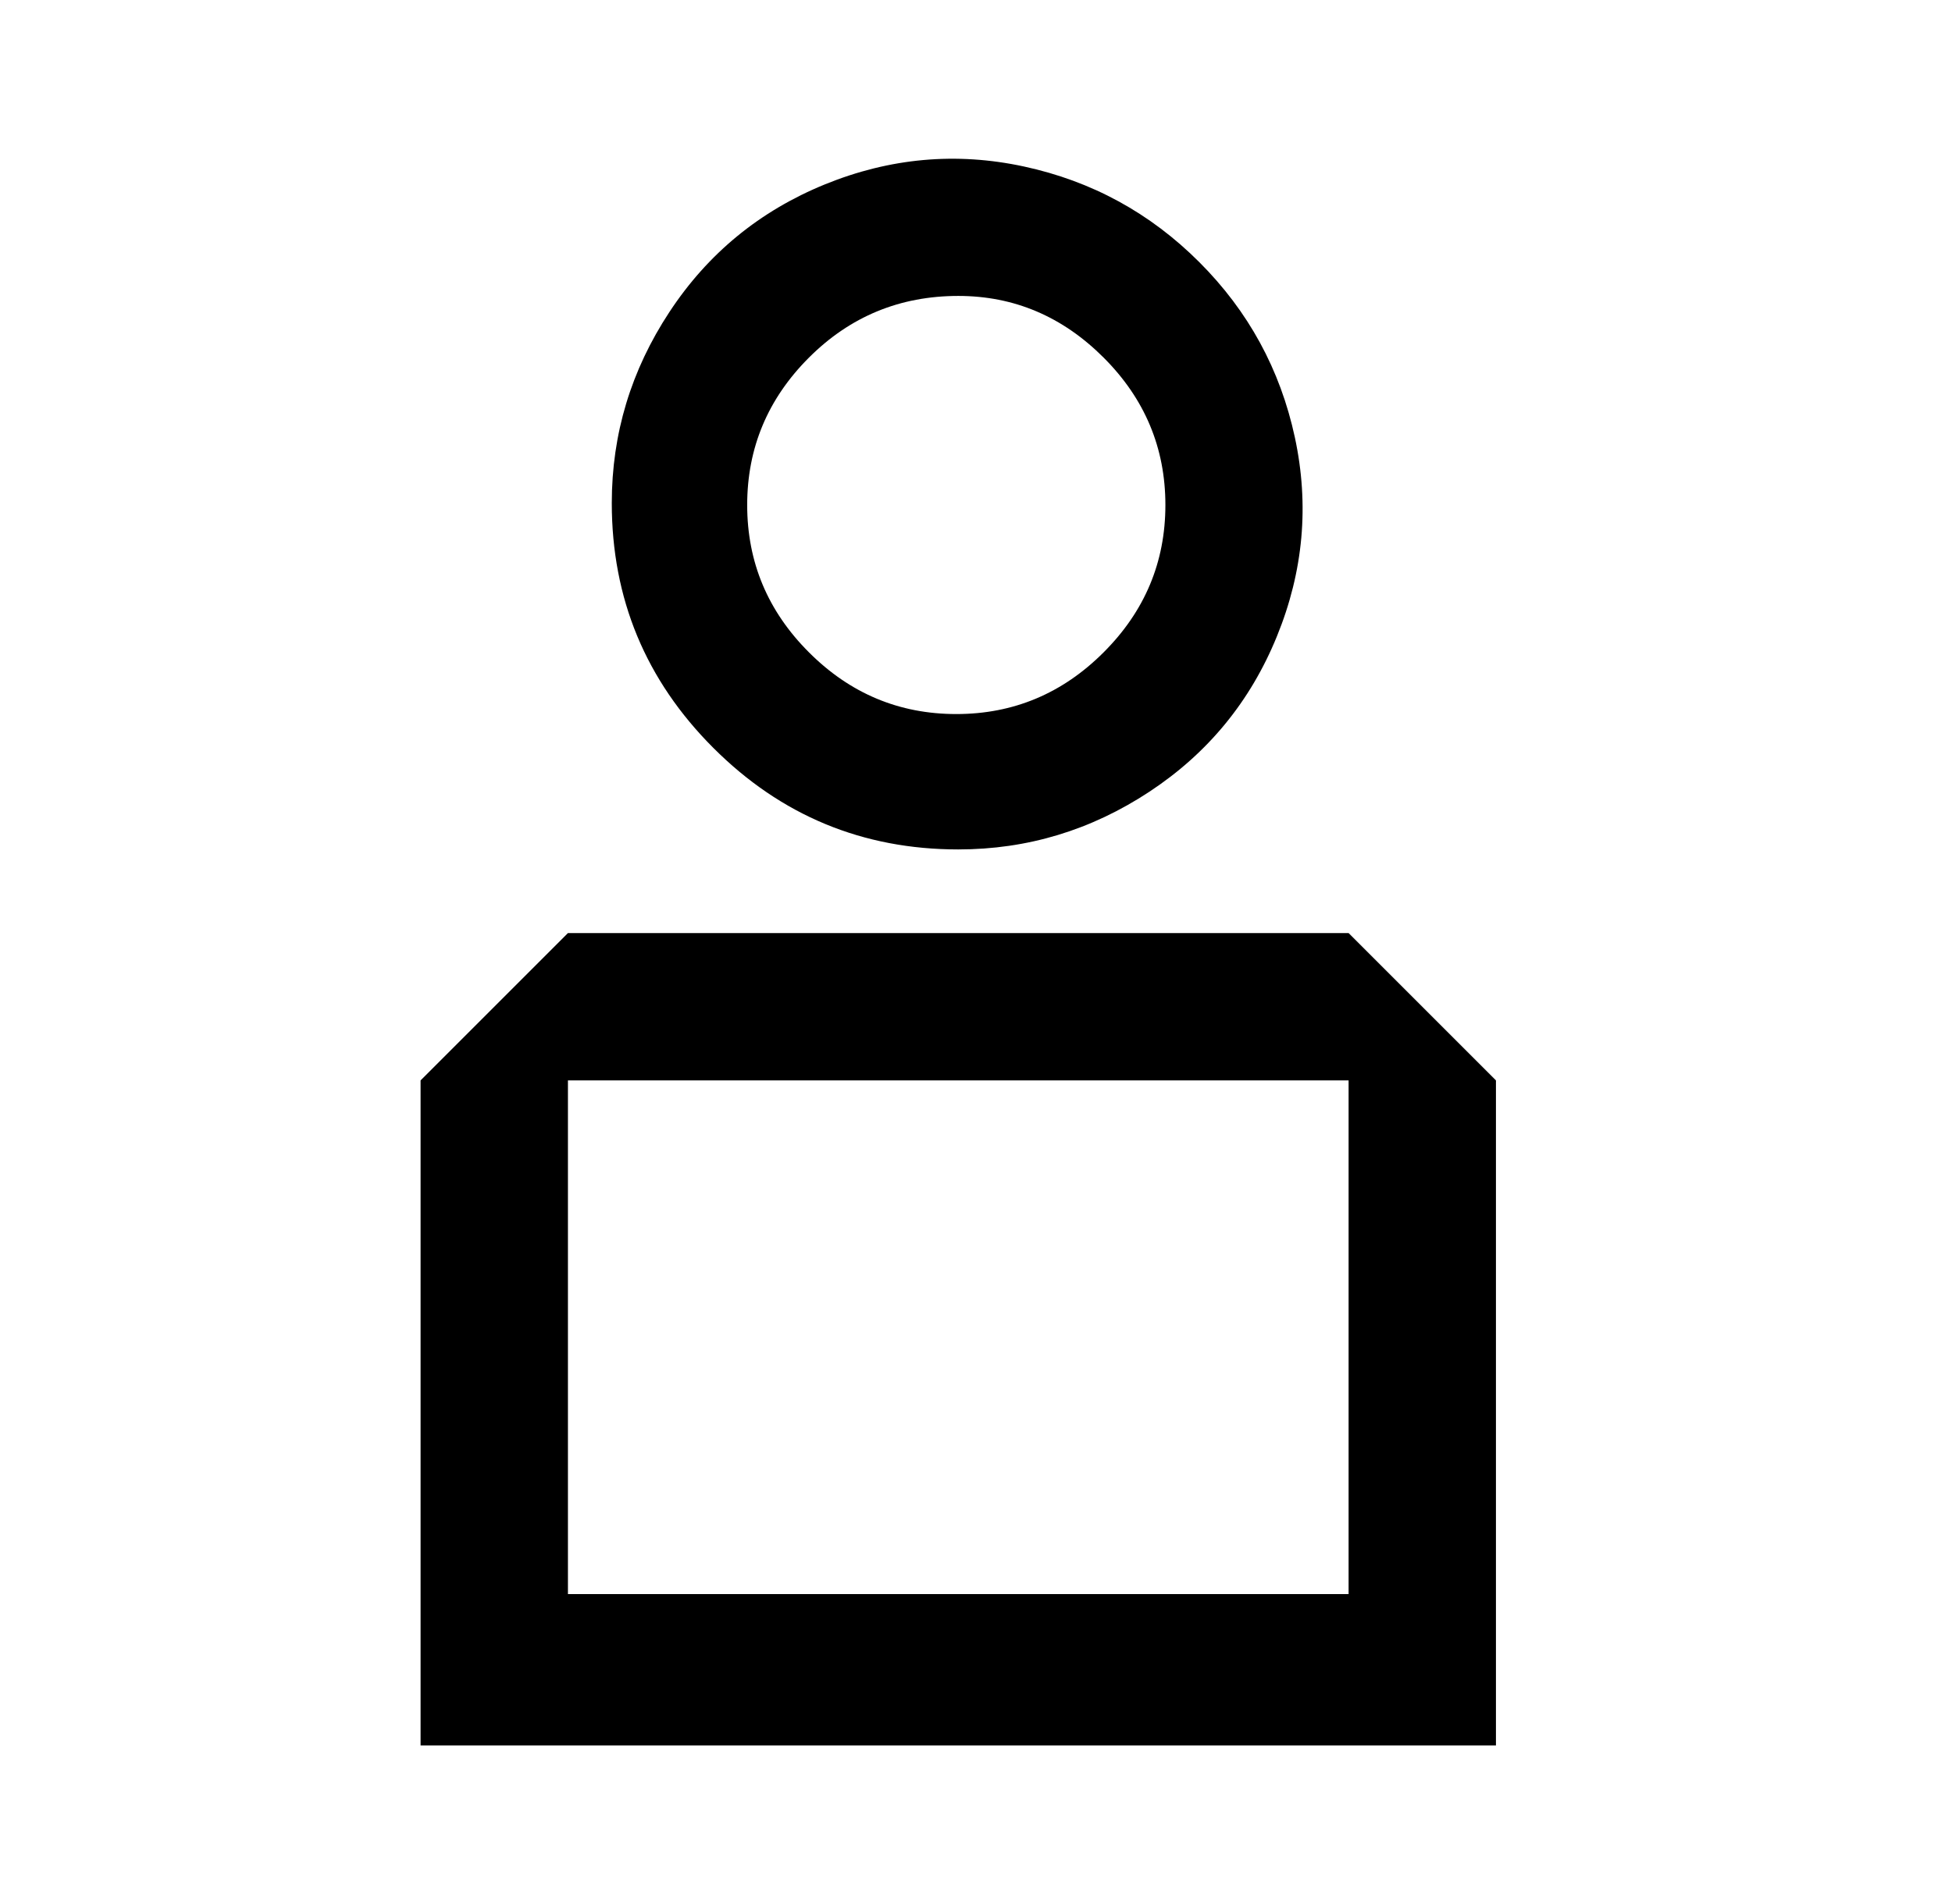
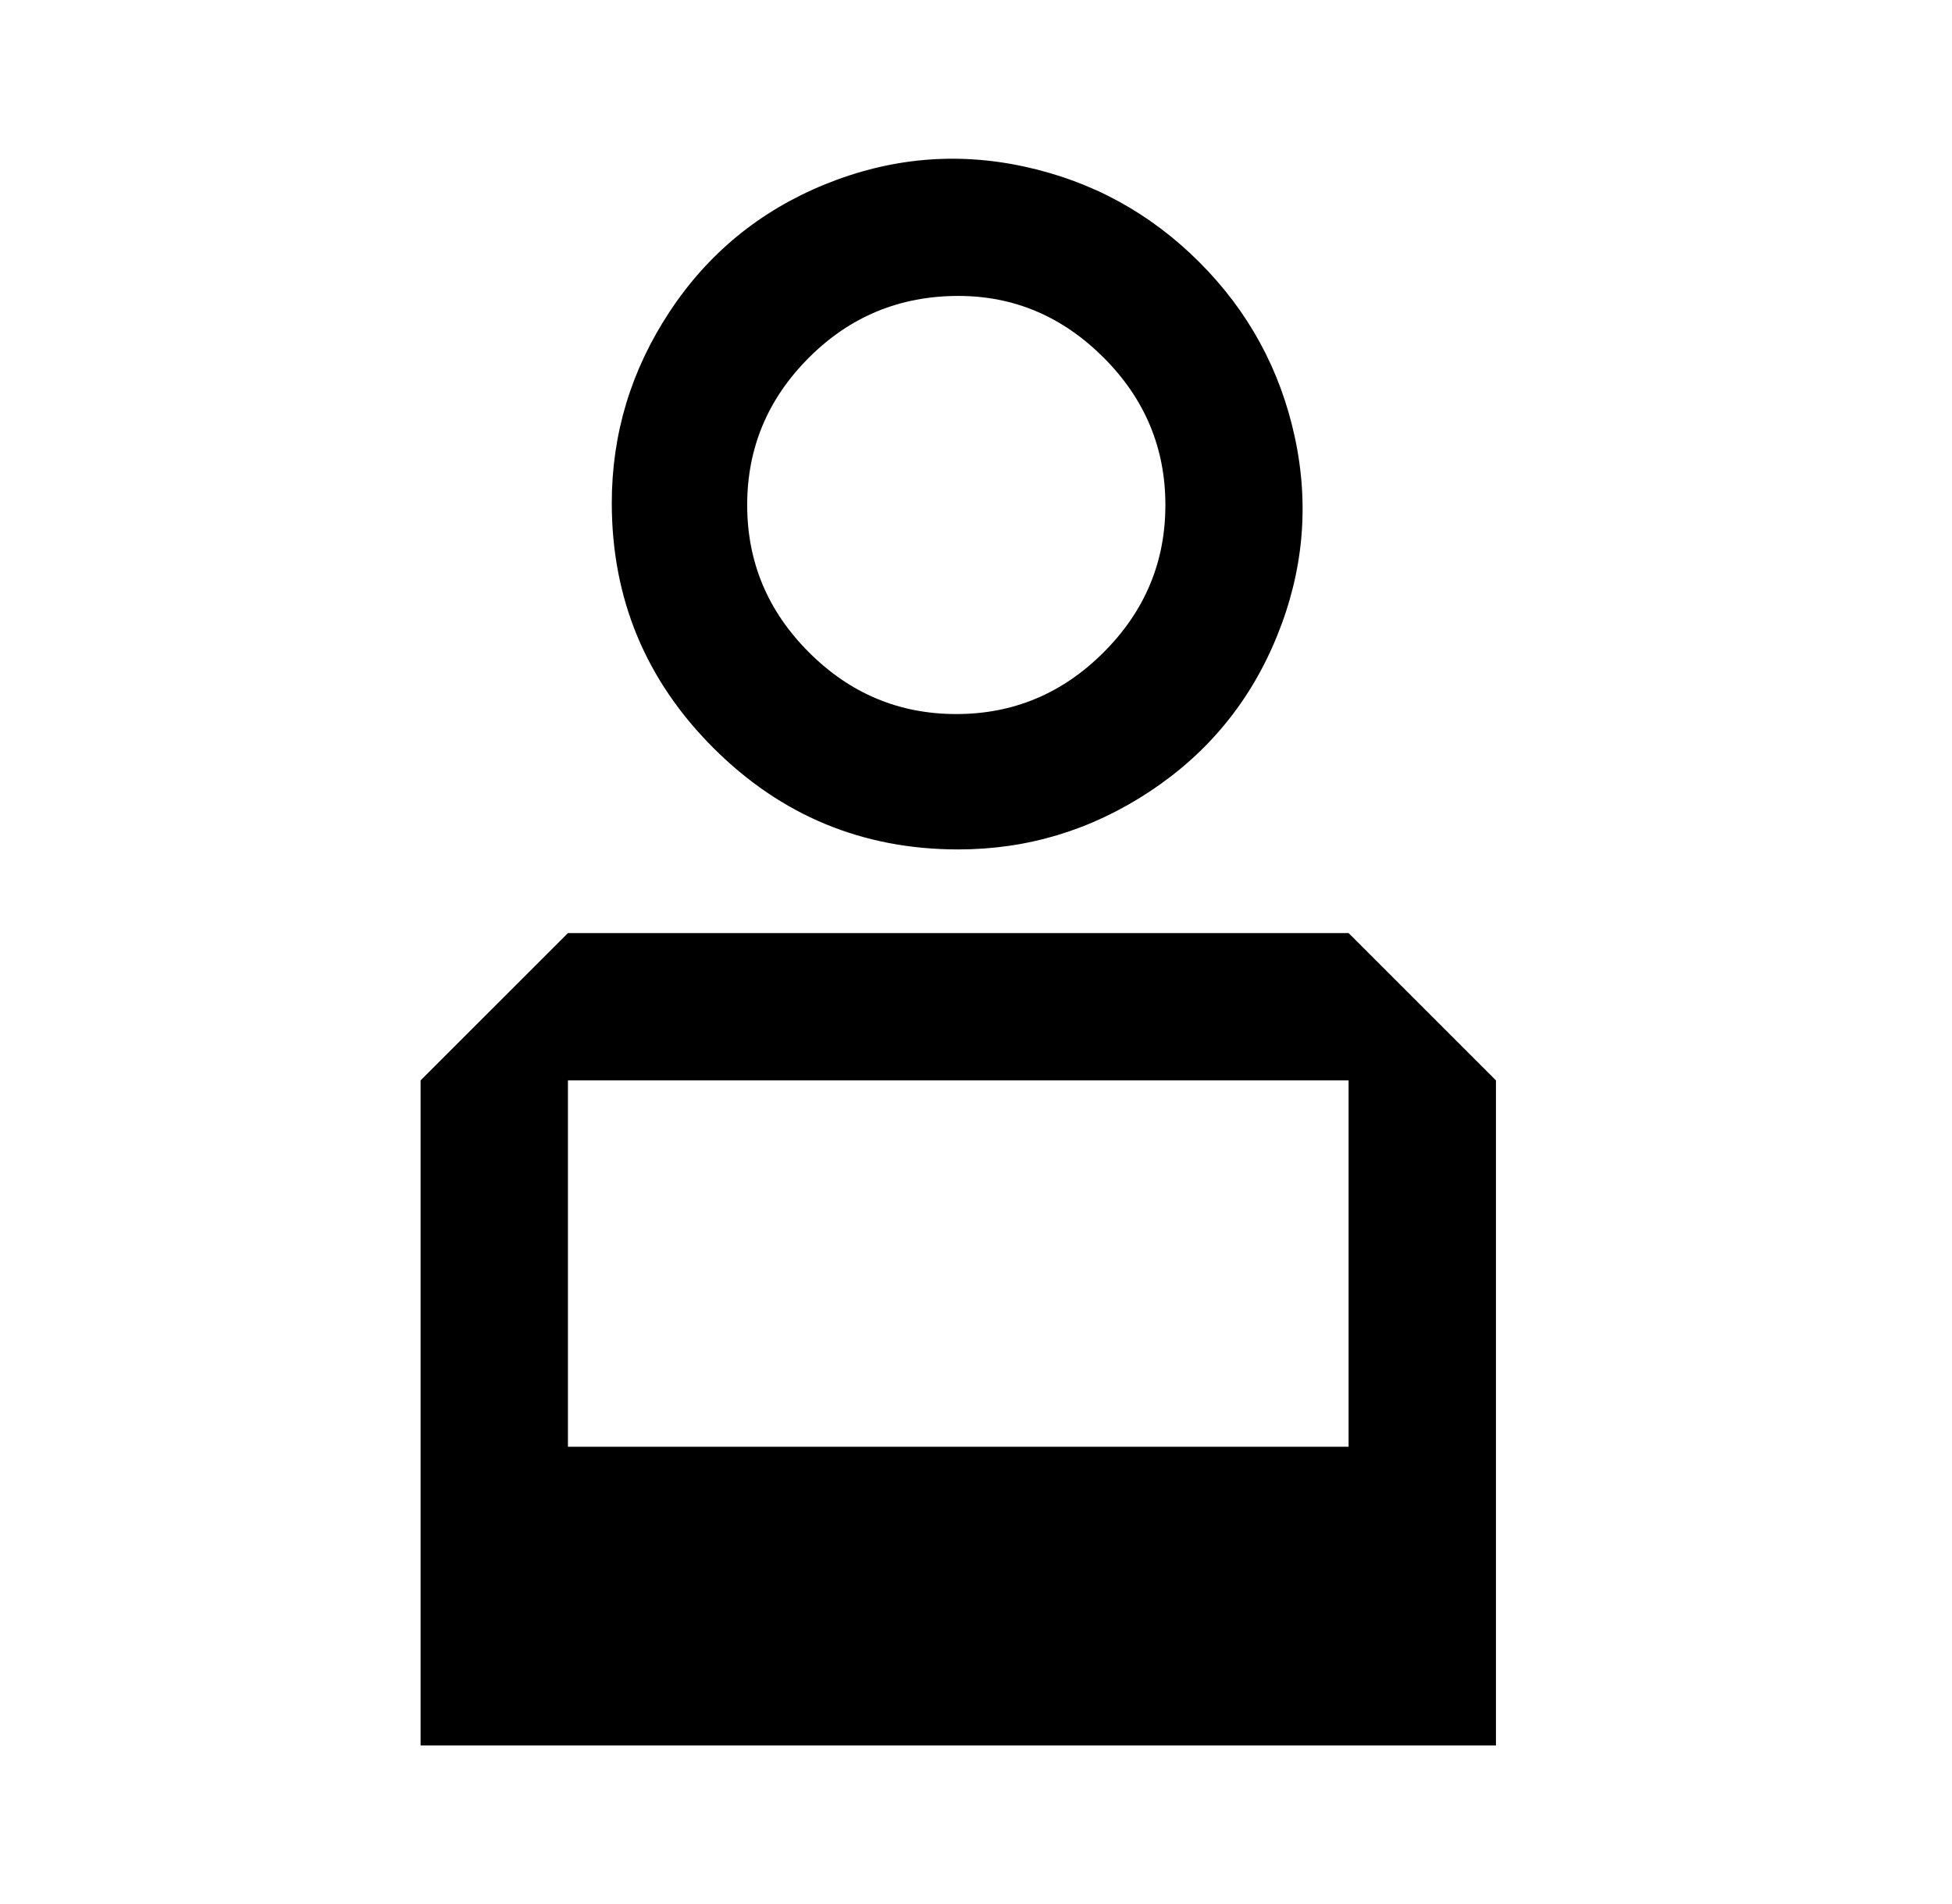
<svg xmlns="http://www.w3.org/2000/svg" width="41" height="40" viewBox="0 0 41 40" fill="none">
-   <path d="M20.128 17.845C21.578 17.845 22.916 17.441 24.143 16.632C25.37 15.823 26.263 14.736 26.82 13.369C27.378 12.003 27.503 10.609 27.197 9.187C26.89 7.764 26.221 6.537 25.189 5.506C24.157 4.474 22.93 3.805 21.508 3.498C20.086 3.191 18.692 3.317 17.325 3.874C15.959 4.432 14.871 5.324 14.063 6.551C13.254 7.778 12.85 9.117 12.85 10.567C12.85 12.575 13.561 14.29 14.983 15.712C16.405 17.134 18.12 17.845 20.128 17.845ZM20.128 6.217C21.299 6.217 22.317 6.649 23.181 7.513C24.046 8.378 24.478 9.41 24.478 10.609C24.478 11.808 24.046 12.84 23.181 13.704C22.317 14.569 21.285 15.001 20.086 15.001C18.887 15.001 17.855 14.569 16.991 13.704C16.126 12.84 15.694 11.808 15.694 10.609C15.694 9.41 16.126 8.378 16.991 7.513C17.855 6.649 18.901 6.217 20.128 6.217ZM28.326 19.602H11.929L8.834 22.697V36.668H31.421V22.697L28.326 19.602ZM28.326 30.394V33.489H11.929V22.697H28.326V30.394Z" fill="black" />
+   <path d="M20.128 17.845C21.578 17.845 22.916 17.441 24.143 16.632C25.37 15.823 26.263 14.736 26.82 13.369C27.378 12.003 27.503 10.609 27.197 9.187C26.89 7.764 26.221 6.537 25.189 5.506C24.157 4.474 22.93 3.805 21.508 3.498C20.086 3.191 18.692 3.317 17.325 3.874C15.959 4.432 14.871 5.324 14.063 6.551C13.254 7.778 12.85 9.117 12.85 10.567C12.85 12.575 13.561 14.29 14.983 15.712C16.405 17.134 18.12 17.845 20.128 17.845ZM20.128 6.217C21.299 6.217 22.317 6.649 23.181 7.513C24.046 8.378 24.478 9.41 24.478 10.609C24.478 11.808 24.046 12.84 23.181 13.704C22.317 14.569 21.285 15.001 20.086 15.001C18.887 15.001 17.855 14.569 16.991 13.704C16.126 12.84 15.694 11.808 15.694 10.609C15.694 9.41 16.126 8.378 16.991 7.513C17.855 6.649 18.901 6.217 20.128 6.217ZM28.326 19.602H11.929L8.834 22.697V36.668H31.421V22.697L28.326 19.602ZM28.326 30.394H11.929V22.697H28.326V30.394Z" fill="black" />
</svg>